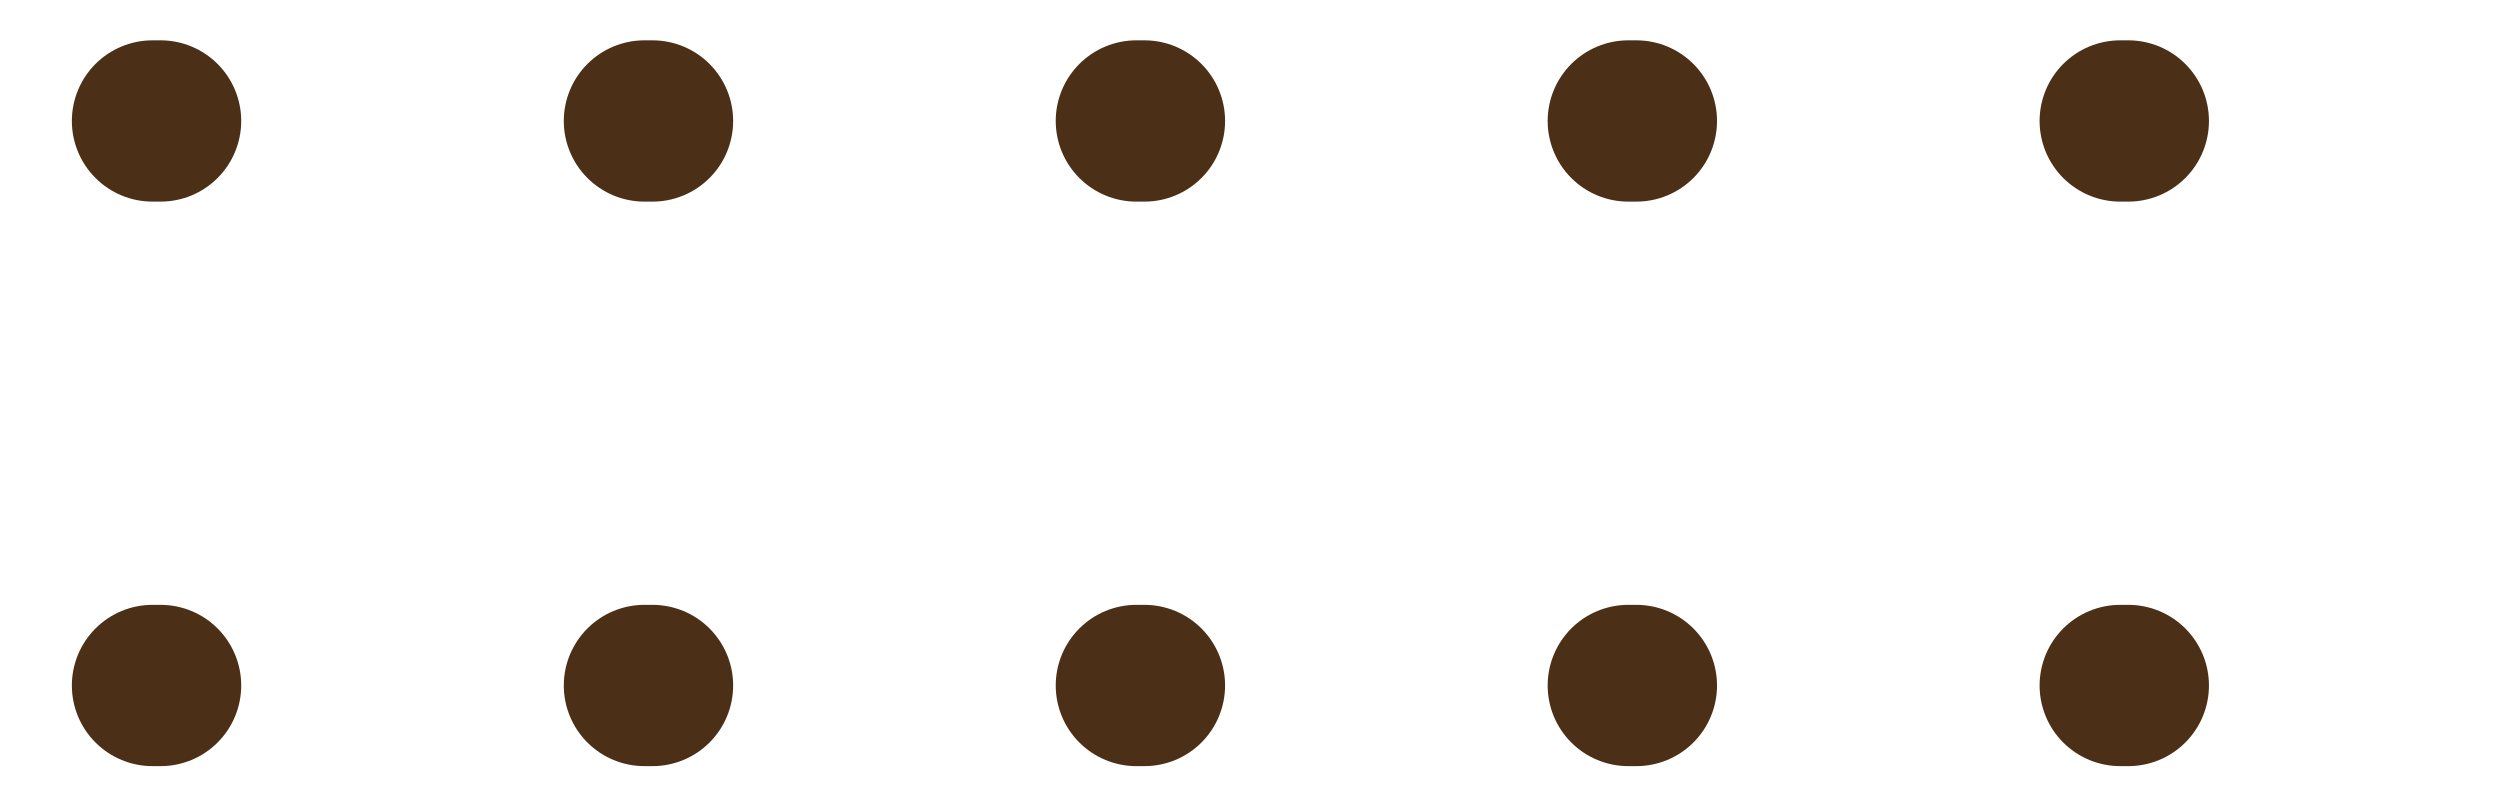
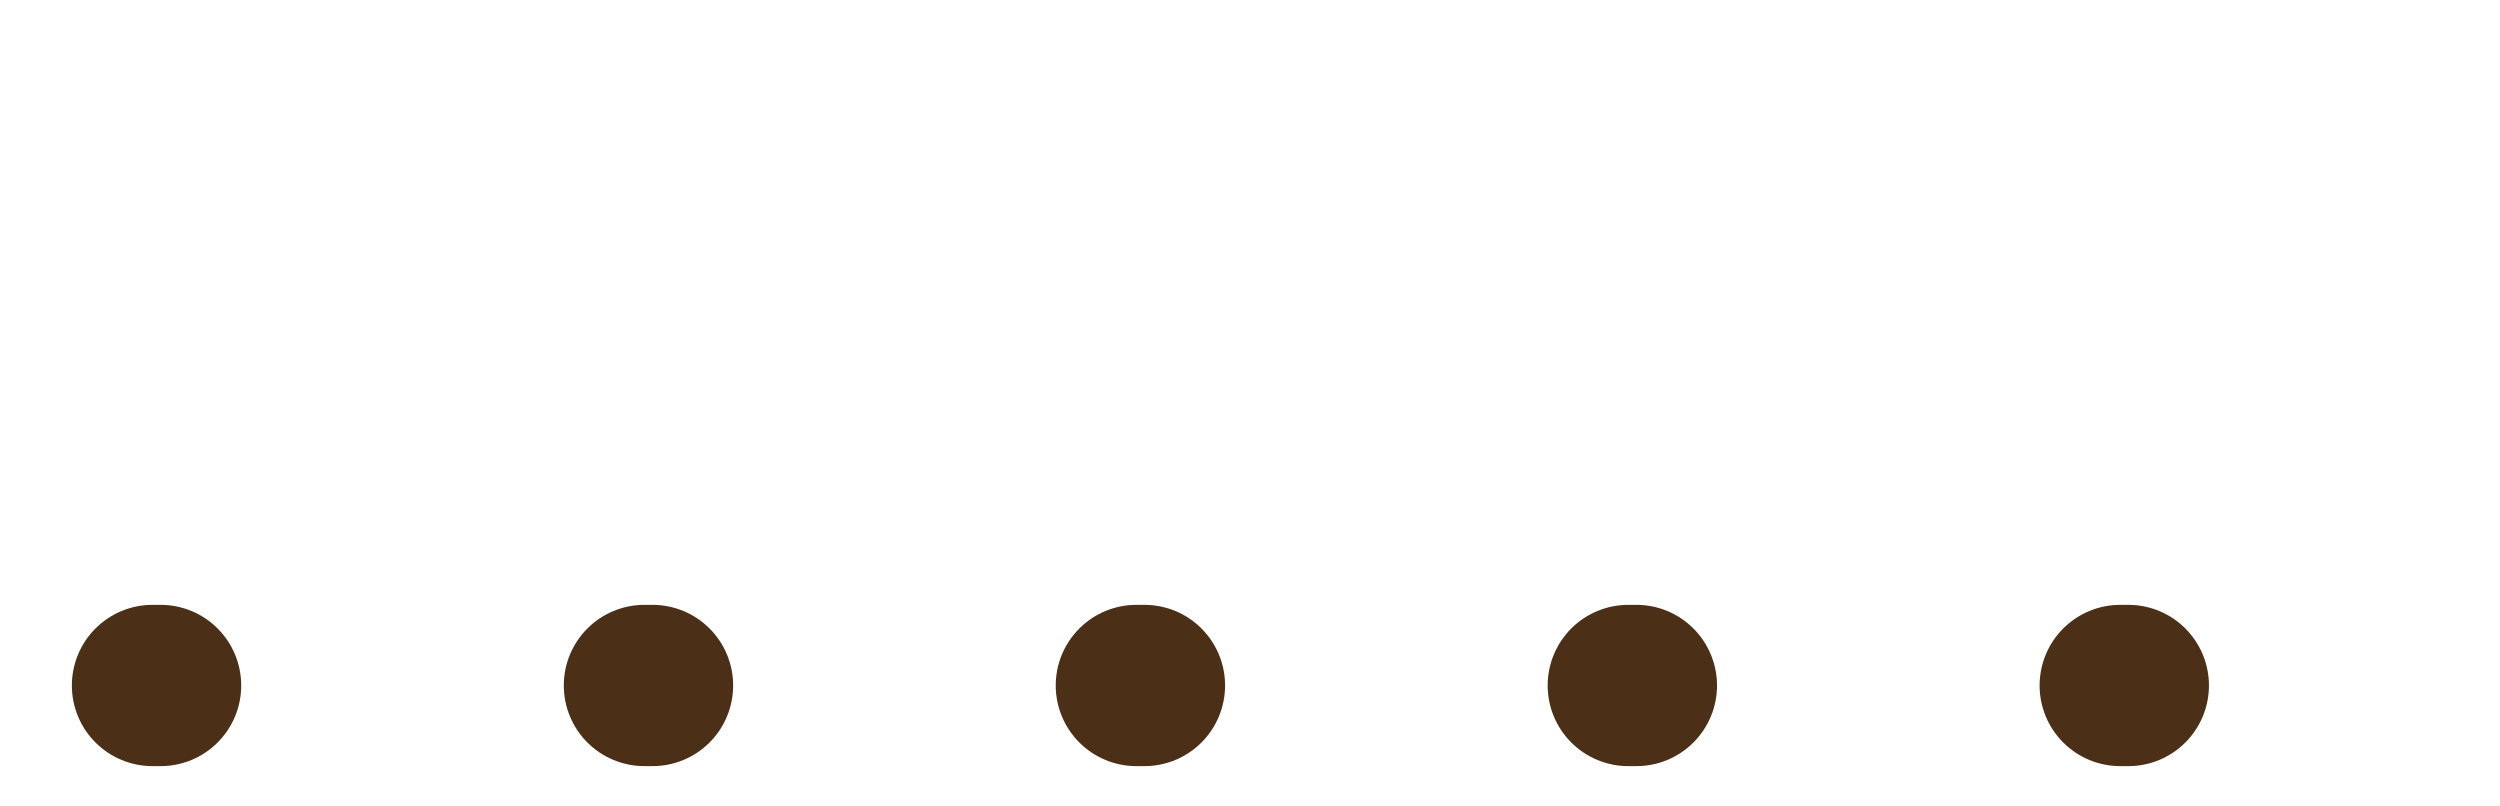
<svg xmlns="http://www.w3.org/2000/svg" width="31" height="10" viewBox="0 0 31 10" fill="none">
-   <path d="M1.891 1.5H29.109" stroke="#4B2F16" stroke-width="2" stroke-linecap="round" stroke-linejoin="round" stroke-dasharray="0.1 6" />
  <path d="M1.891 8.5H29.109" stroke="#4B2F16" stroke-width="2" stroke-linecap="round" stroke-linejoin="round" stroke-dasharray="0.1 6" />
</svg>